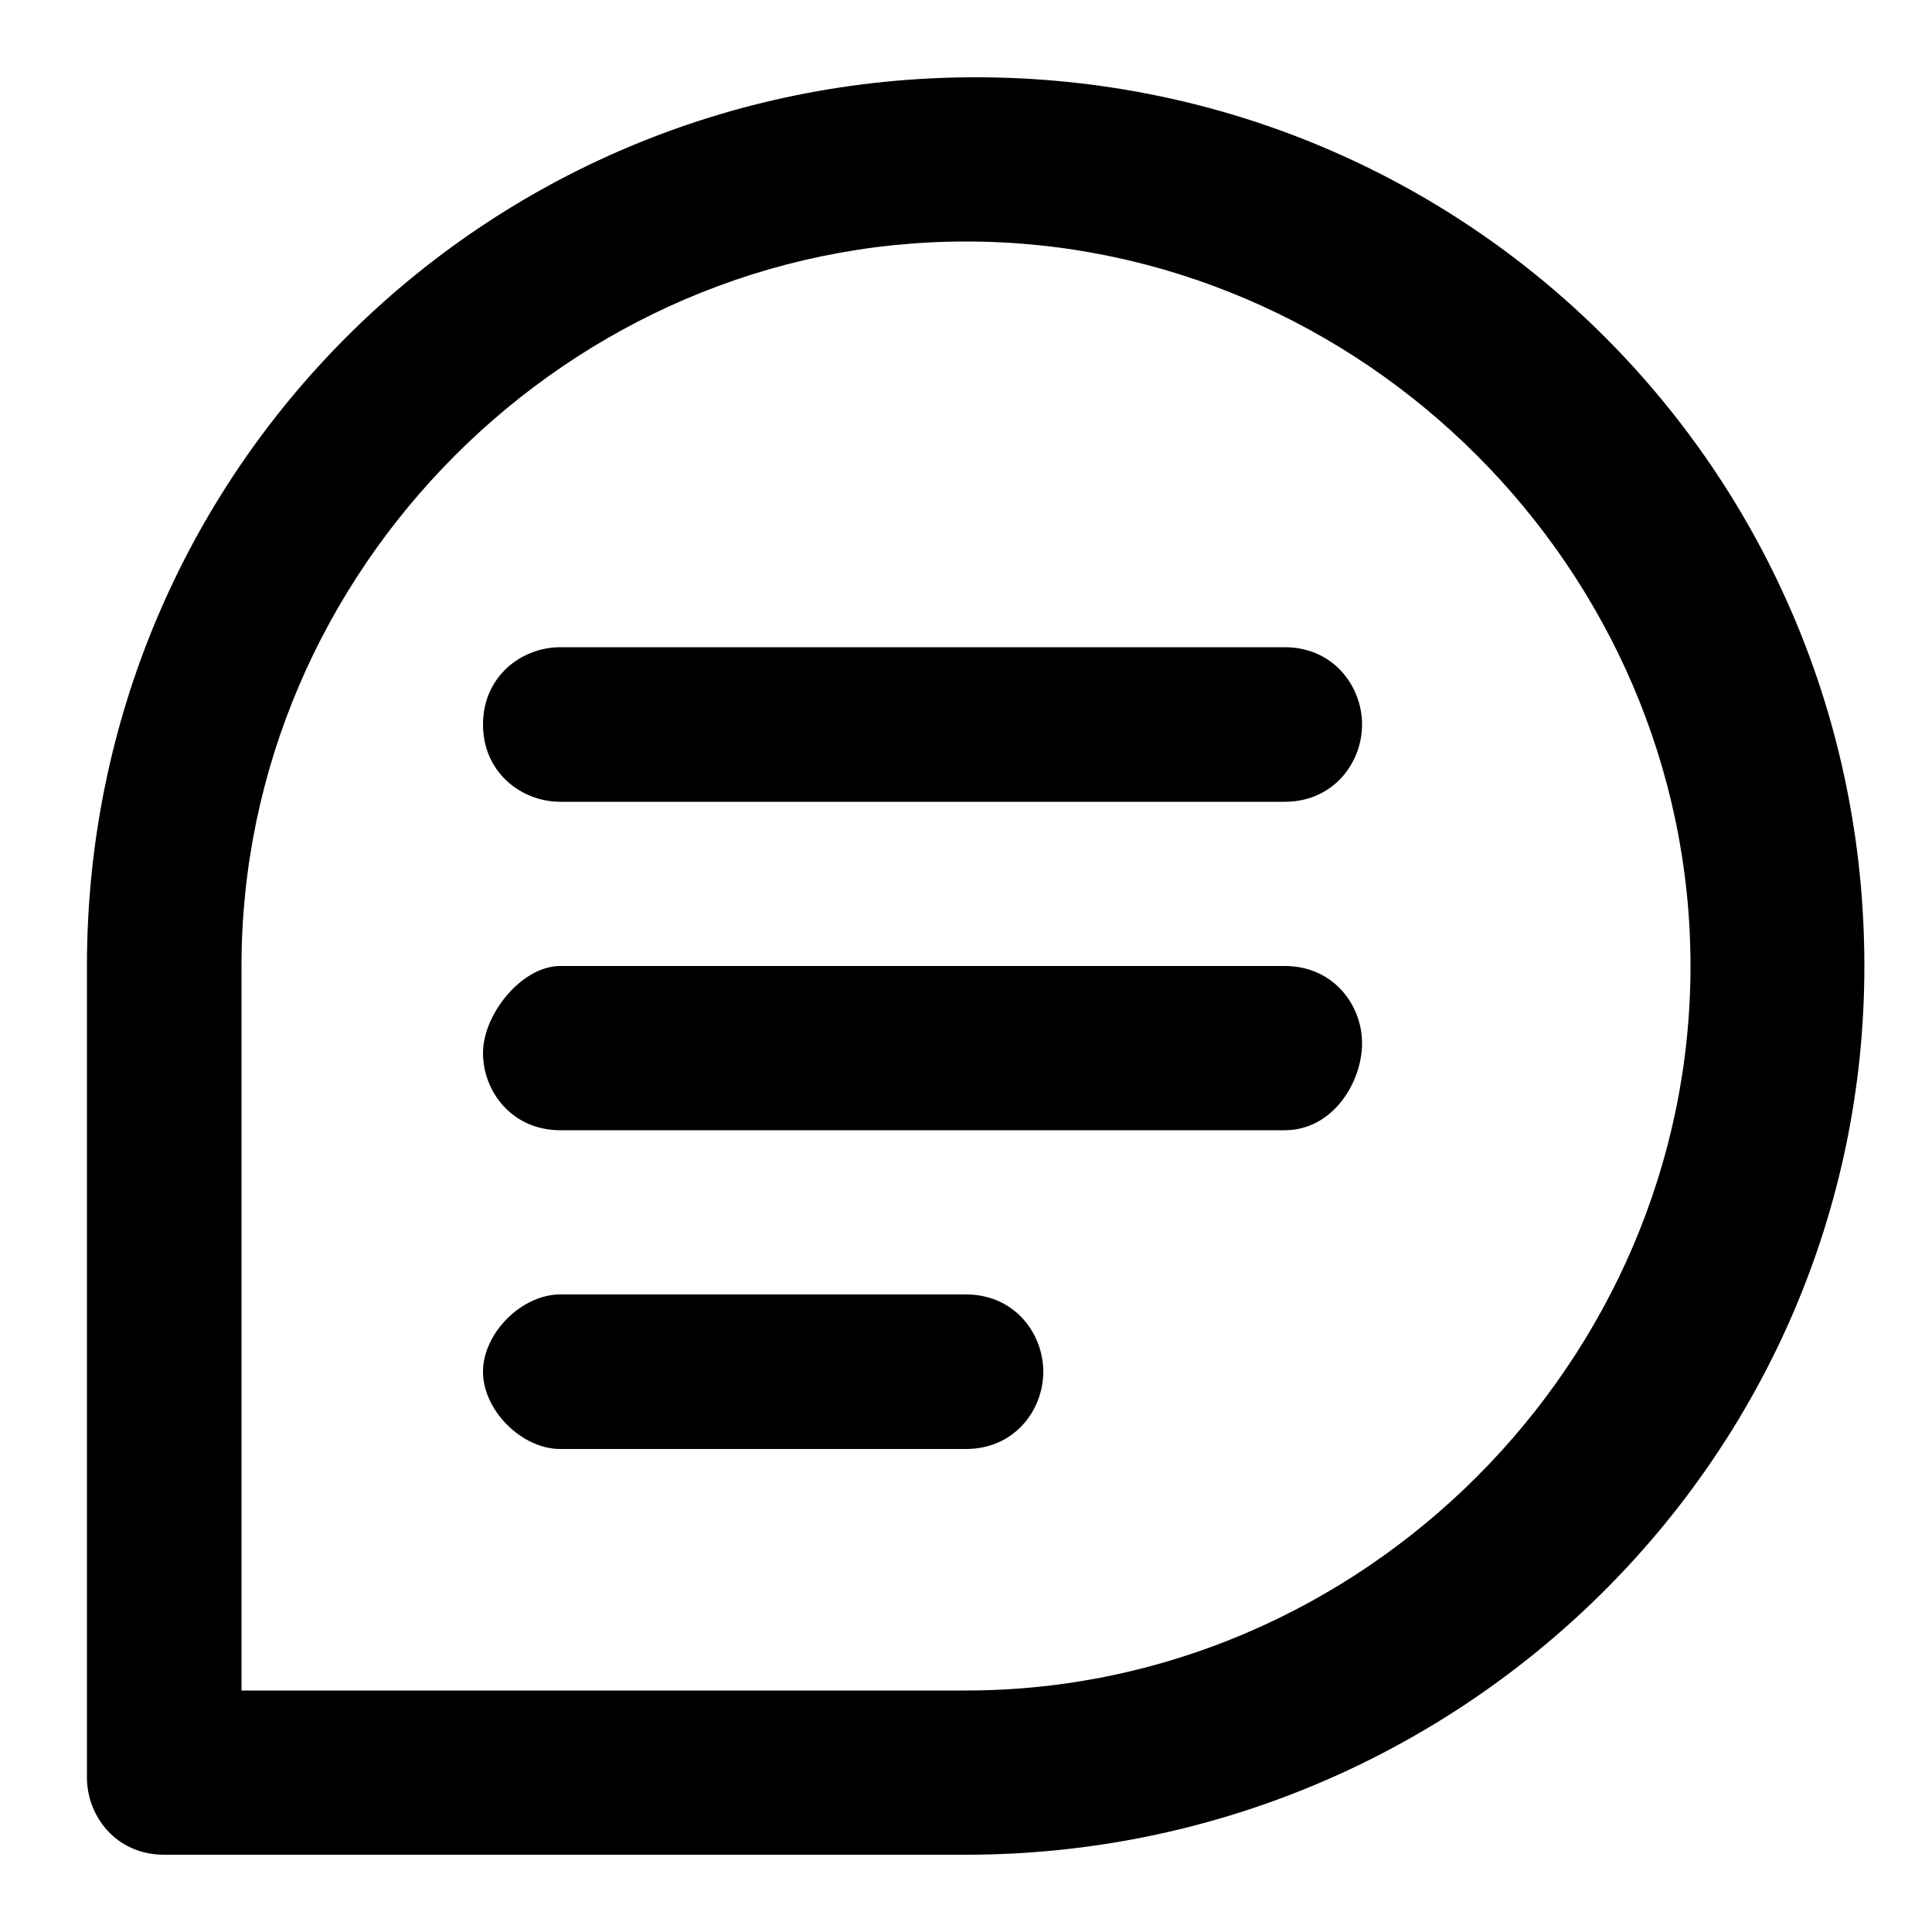
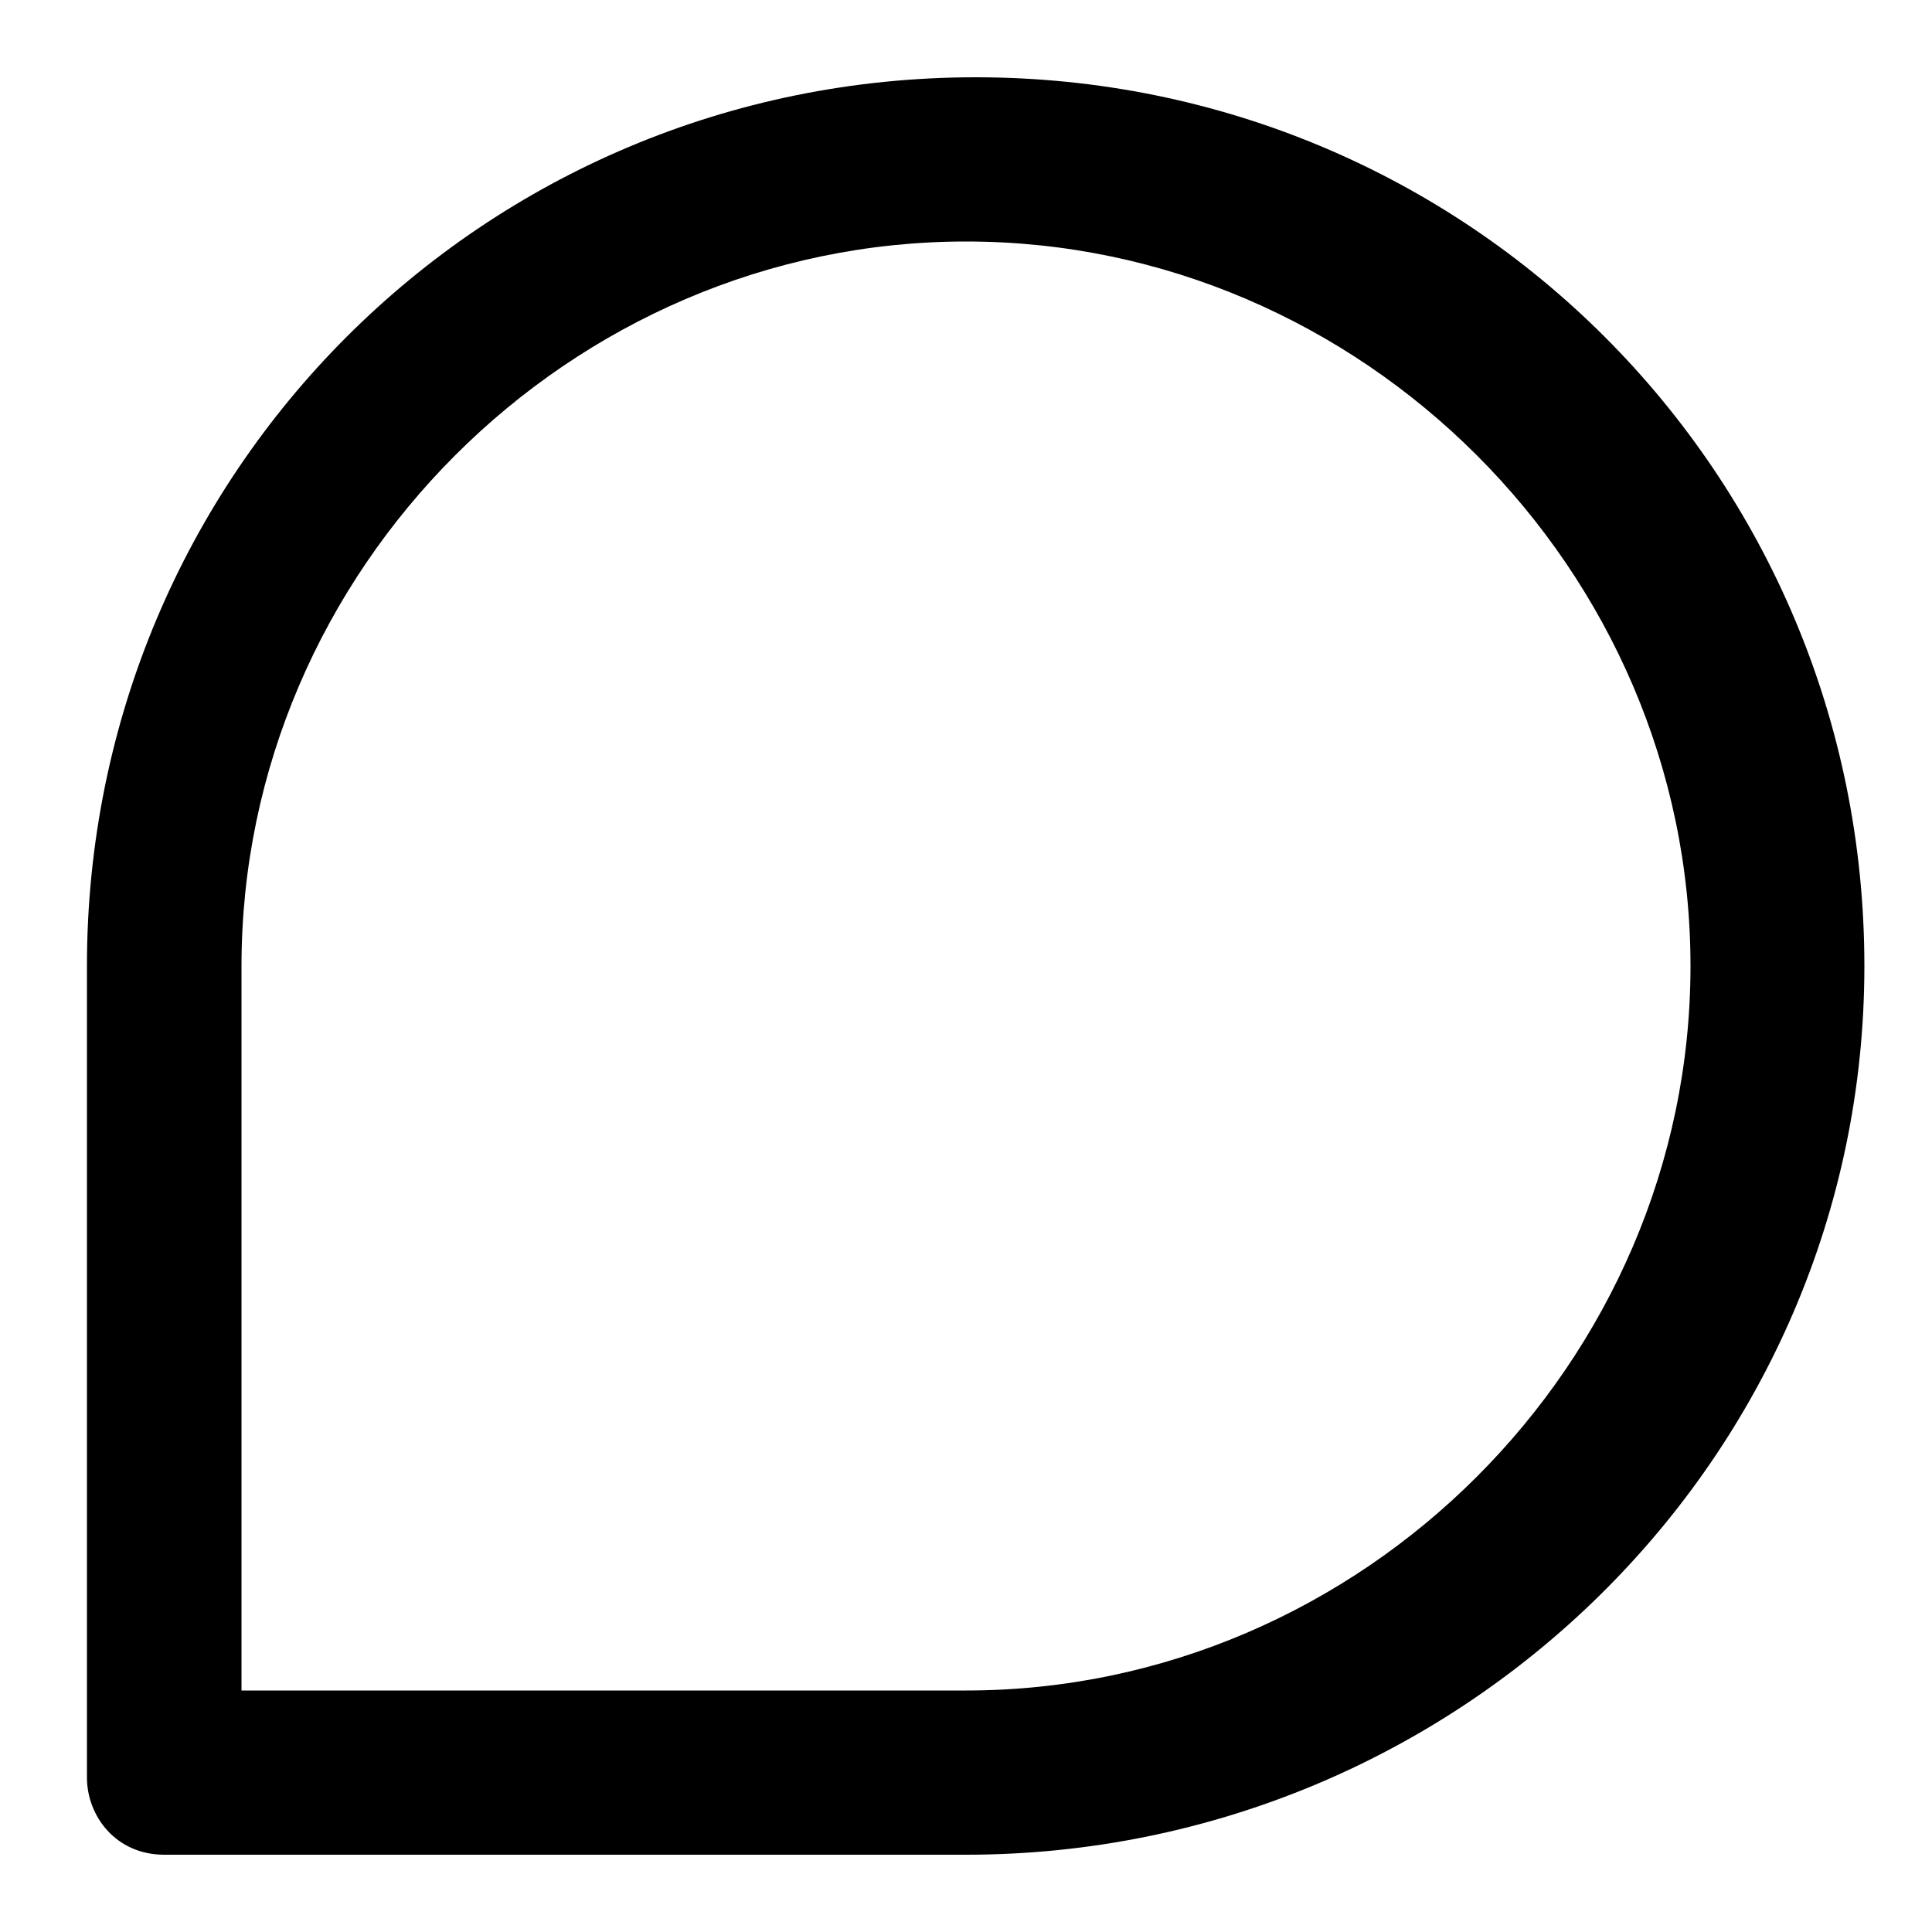
<svg xmlns="http://www.w3.org/2000/svg" t="1757056949521" class="icon" viewBox="0 0 1024 1024" version="1.1" p-id="8362" width="32" height="32">
  <path d="M512 983.04H87.04c-25.6 0-40.96-20.48-40.96-40.96V512C46.08 250.88 256 40.96 517.12 40.96s471.04 209.92 471.04 471.04-215.04 471.04-476.16 471.04z m-384-87.04H512c209.92 0 384-174.08 384-384S721.92 128 512 128 128 302.08 128 512v384z" p-id="8363" />
-   <path d="M680.96 424.96H296.96c-20.48 0-40.96-15.36-40.96-40.96s20.48-40.96 40.96-40.96h384c25.6 0 40.96 20.48 40.96 40.96s-15.36 40.96-40.96 40.96zM680.96 599.04H296.96c-25.6 0-40.96-20.48-40.96-40.96s20.48-46.08 40.96-46.08h384c25.6 0 40.96 20.48 40.96 40.96s-15.36 46.08-40.96 46.08zM512 768H296.96c-20.48 0-40.96-20.48-40.96-40.96s20.48-40.96 40.96-40.96H512c25.6 0 40.96 20.48 40.96 40.96s-15.36 40.96-40.96 40.96z" p-id="8364" />
</svg>